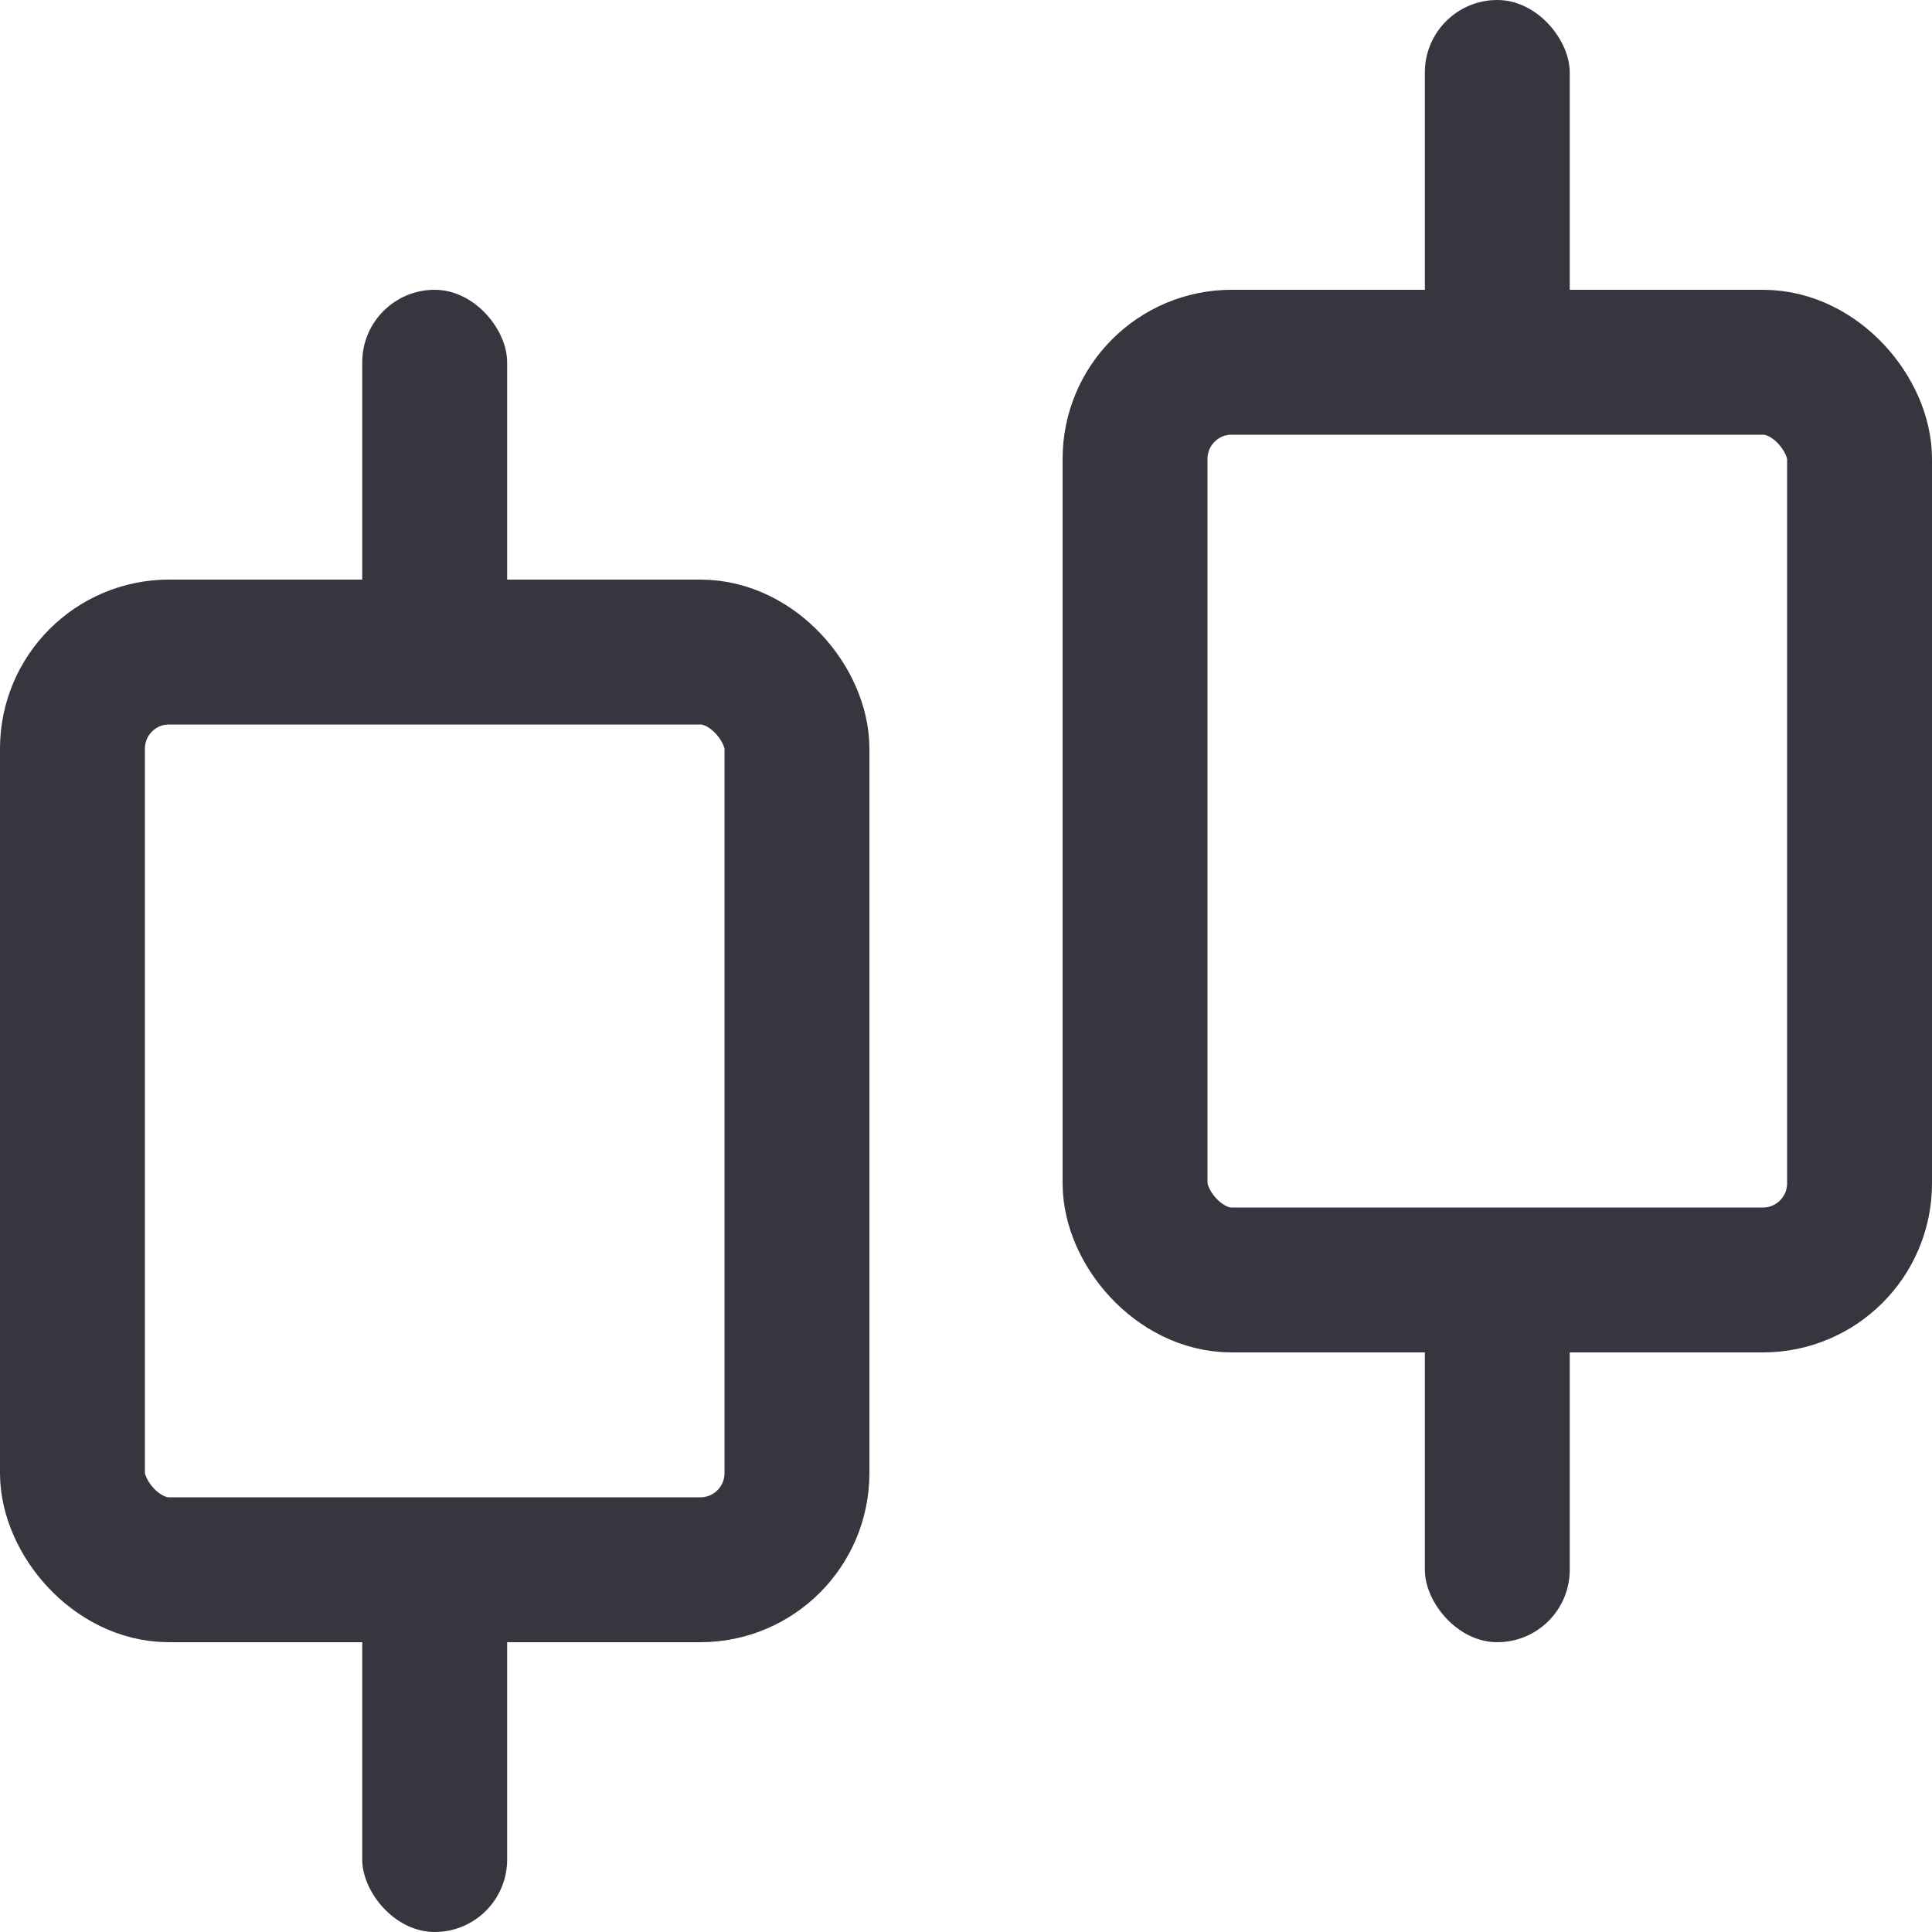
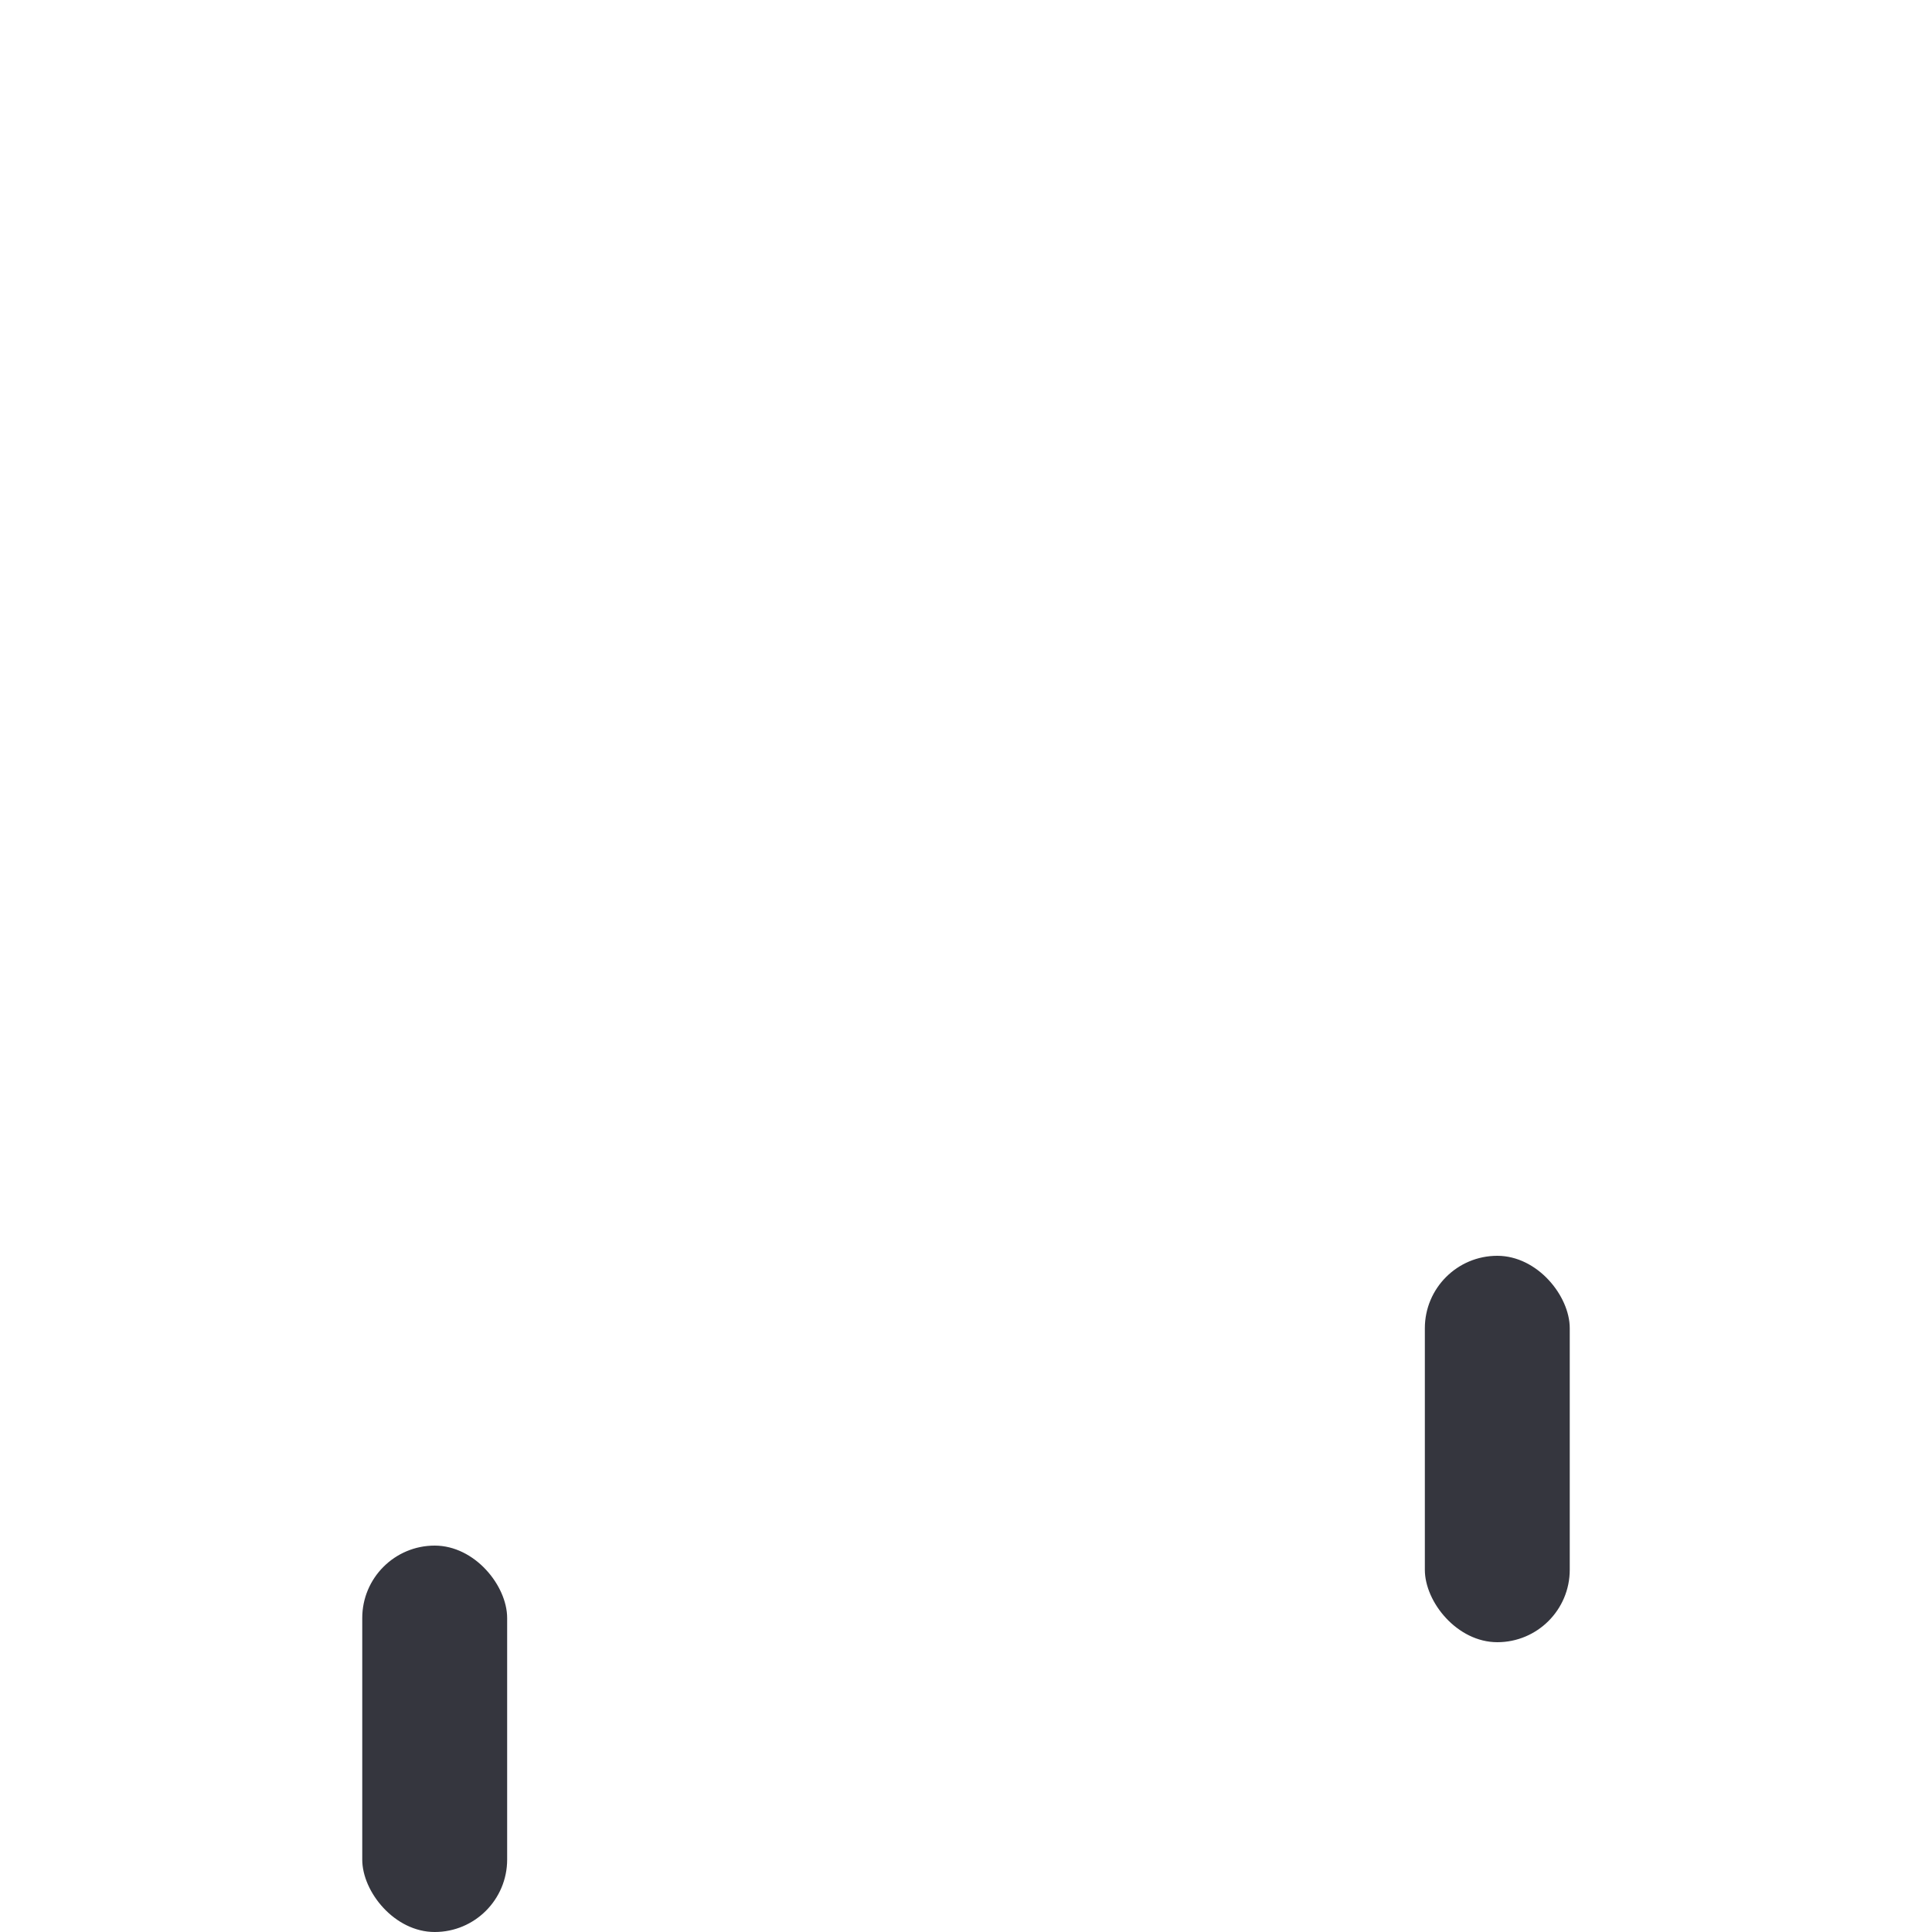
<svg xmlns="http://www.w3.org/2000/svg" width="20px" height="20px" viewBox="0 0 20 20" version="1.1">
  <title>编组 3</title>
  <g id="交易页面" stroke="none" stroke-width="1" fill="none" fill-rule="evenodd">
    <g id="交易备份" transform="translate(-305, -32)">
      <g id="编组-3" transform="translate(305, 32)">
-         <rect id="矩形" stroke="#35363E" stroke-width="1.5" x="0.75" y="6.75" width="7.5" height="9.5" rx="1" />
-         <rect id="矩形备份-5" stroke="#35363E" stroke-width="1.5" x="11.75" y="3.75" width="7.5" height="9.5" rx="1" />
-         <rect id="矩形备份-2" fill="#35363E" x="3.75" y="3" width="1.5" height="4" rx="0.75" />
-         <rect id="矩形备份-6" fill="#35363E" x="14.75" y="0" width="1.5" height="4" rx="0.75" />
        <rect id="矩形备份-3" fill="#35363E" x="3.75" y="16" width="1.5" height="4" rx="0.75" />
        <rect id="矩形备份-7" fill="#35363E" x="14.75" y="13" width="1.5" height="4" rx="0.75" />
      </g>
    </g>
  </g>
</svg>